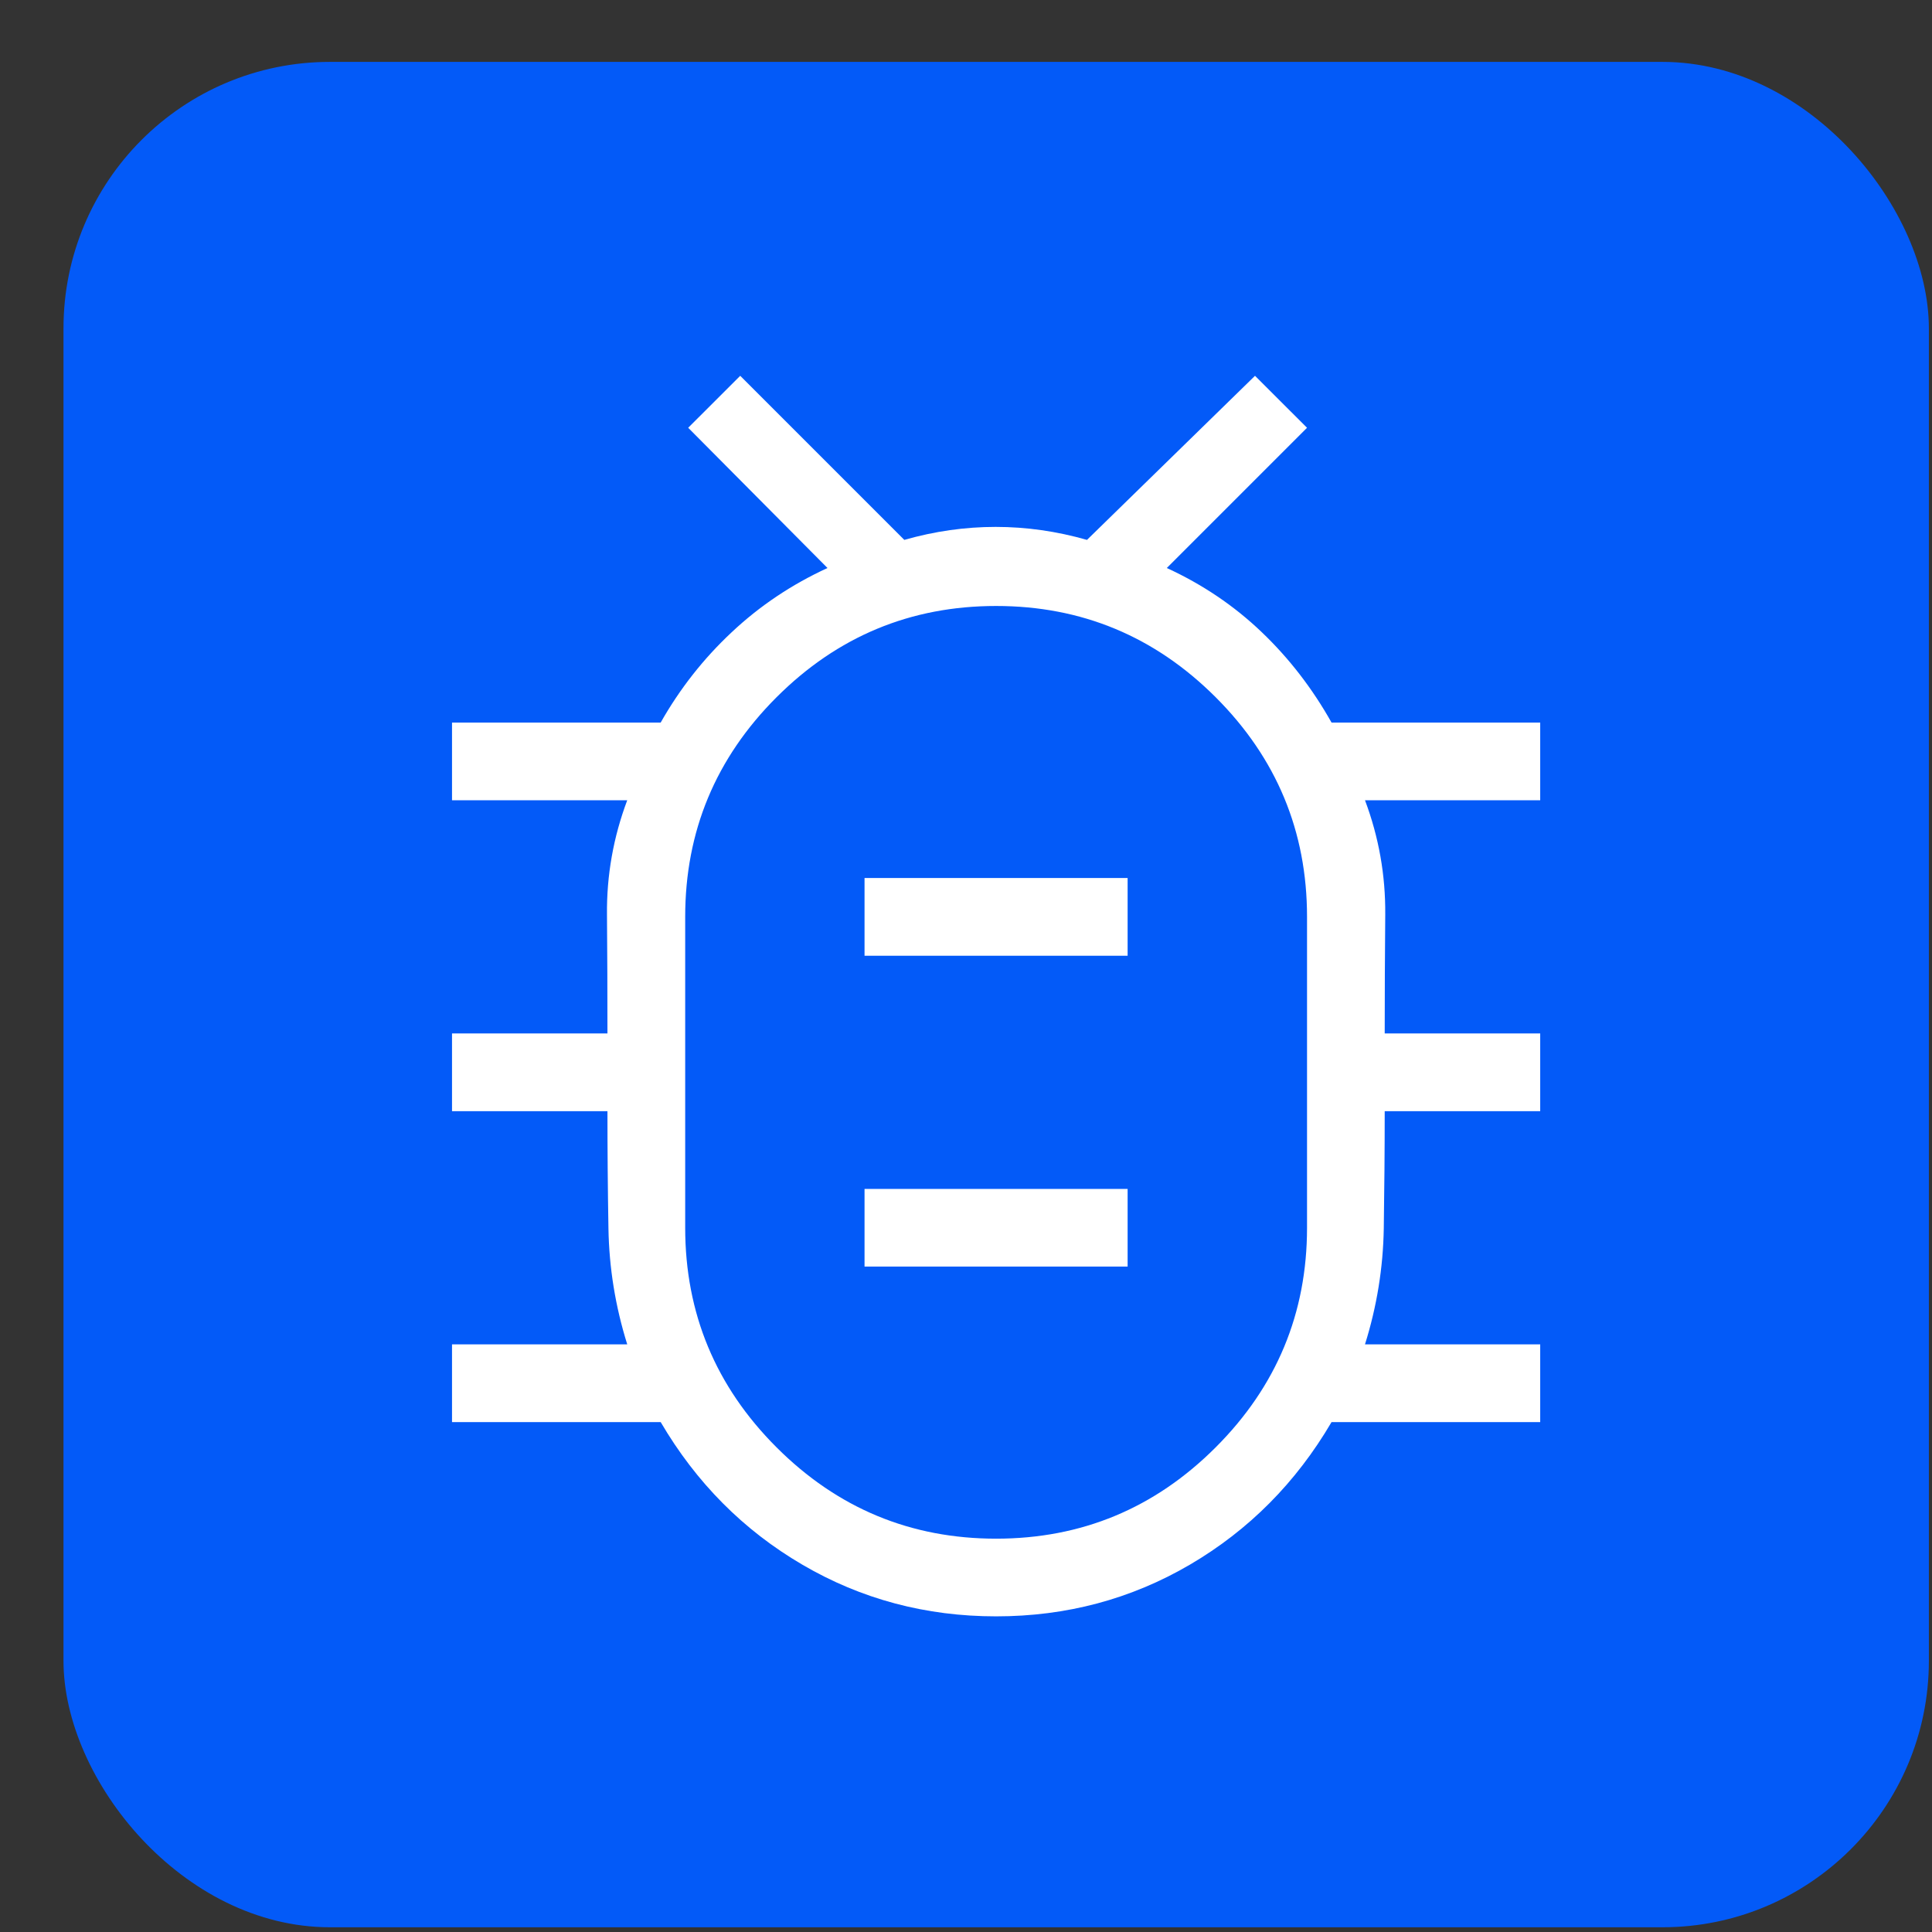
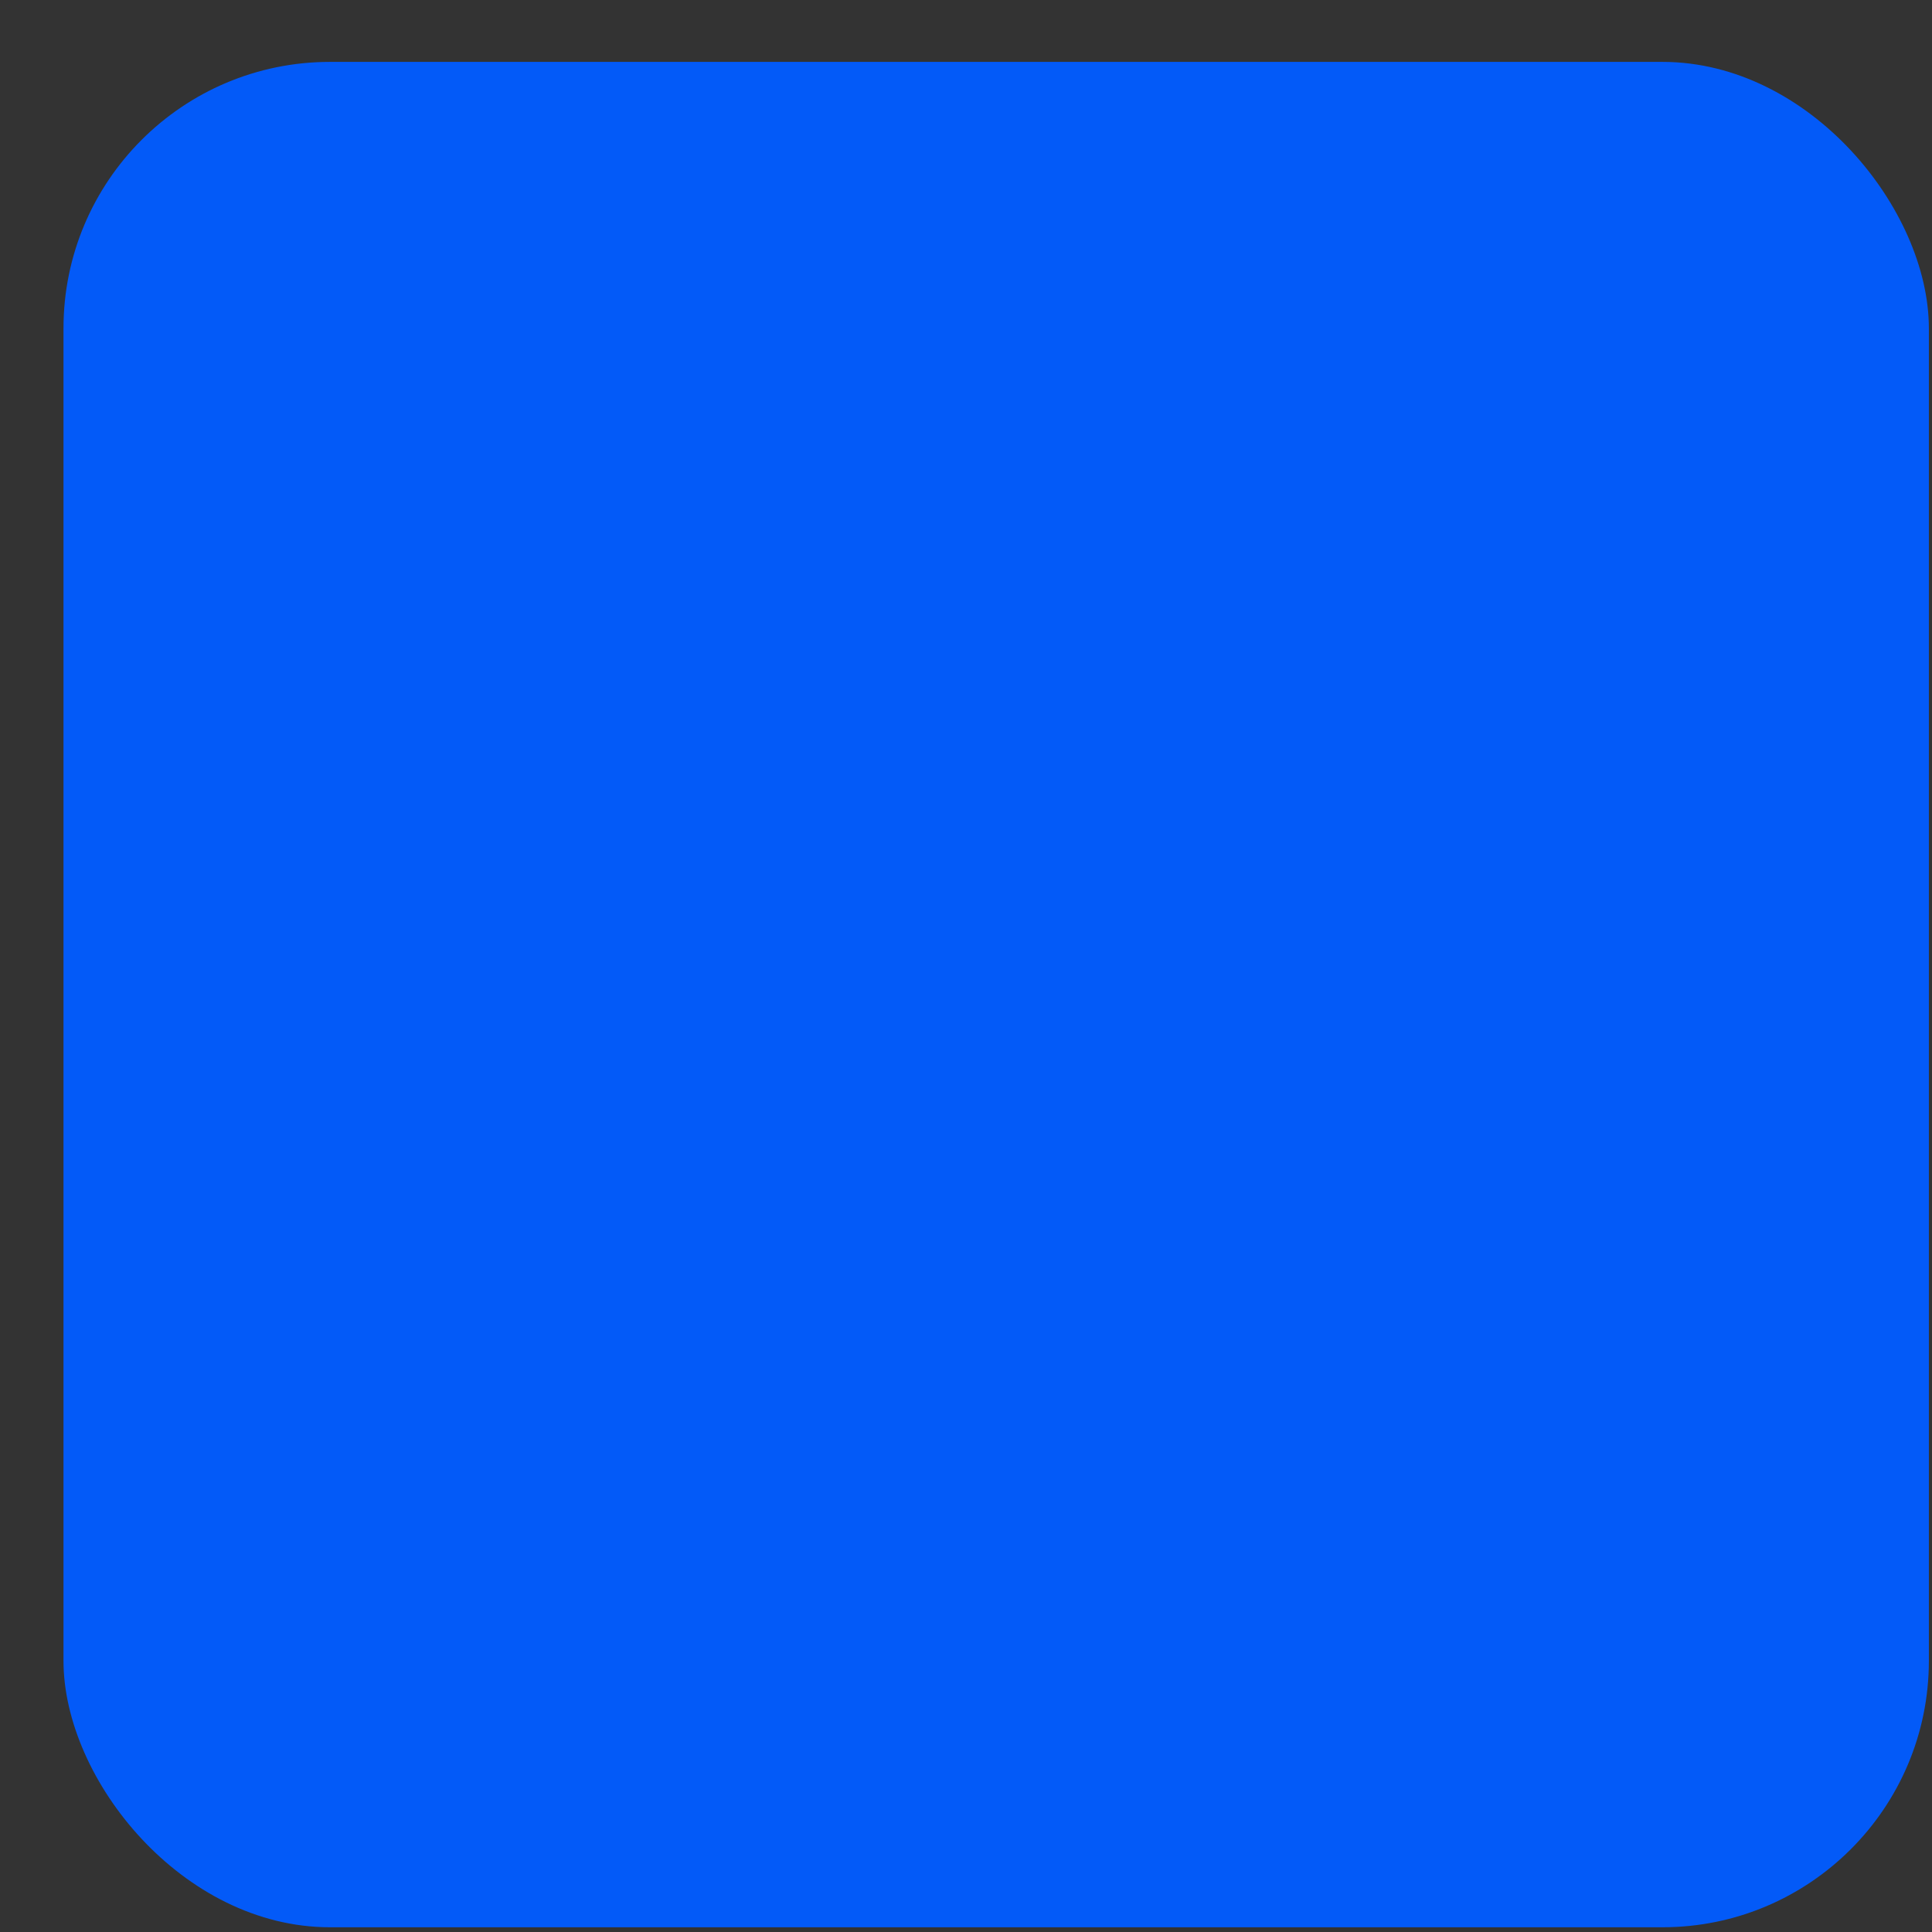
<svg xmlns="http://www.w3.org/2000/svg" width="29" height="29" viewBox="0 0 29 29" fill="none">
  <rect x="0" y="0" width="29" height="29" fill="#333333" stroke="none" />
  <rect x="0.953" y="0.929" width="28" height="28" rx="4" fill="#035AF8" />
-   <path d="M14.952 23.096C16.235 23.096 17.334 22.639 18.248 21.725C19.162 20.811 19.619 19.712 19.619 18.429V13.762C19.619 12.479 19.162 11.38 18.248 10.466C17.334 9.553 16.235 9.096 14.952 9.096C13.668 9.096 12.57 9.553 11.656 10.466C10.742 11.38 10.285 12.479 10.285 13.762V18.429C10.285 19.712 10.742 20.811 11.656 21.725C12.57 22.639 13.668 23.096 14.952 23.096ZM12.977 19.012H16.926V17.846H12.977V19.012ZM12.977 14.346H16.926V13.179H12.977V14.346ZM14.952 24.262C13.897 24.262 12.928 24.004 12.043 23.486C11.158 22.968 10.45 22.255 9.917 21.346H6.785V20.179H9.415C9.237 19.611 9.143 19.031 9.133 18.44C9.123 17.849 9.118 17.262 9.118 16.679H6.785V15.512H9.118C9.118 14.914 9.116 14.32 9.111 13.729C9.105 13.138 9.207 12.566 9.415 12.012H6.785V10.846H9.917C10.204 10.339 10.559 9.887 10.982 9.491C11.404 9.094 11.884 8.773 12.421 8.526L10.33 6.421L11.111 5.641L13.574 8.104C14.029 7.974 14.486 7.909 14.945 7.909C15.404 7.909 15.861 7.974 16.316 8.104L18.838 5.641L19.619 6.421L17.514 8.526C18.051 8.773 18.525 9.093 18.937 9.487C19.35 9.881 19.699 10.334 19.987 10.846H23.119V12.012H20.489C20.697 12.566 20.798 13.138 20.793 13.729C20.788 14.32 20.785 14.914 20.785 15.512H23.119V16.679H20.785C20.785 17.262 20.78 17.849 20.771 18.44C20.761 19.031 20.667 19.611 20.489 20.179H23.119V21.346H19.987C19.454 22.255 18.745 22.968 17.861 23.486C16.976 24.004 16.006 24.262 14.952 24.262Z" fill="white" />
</svg>